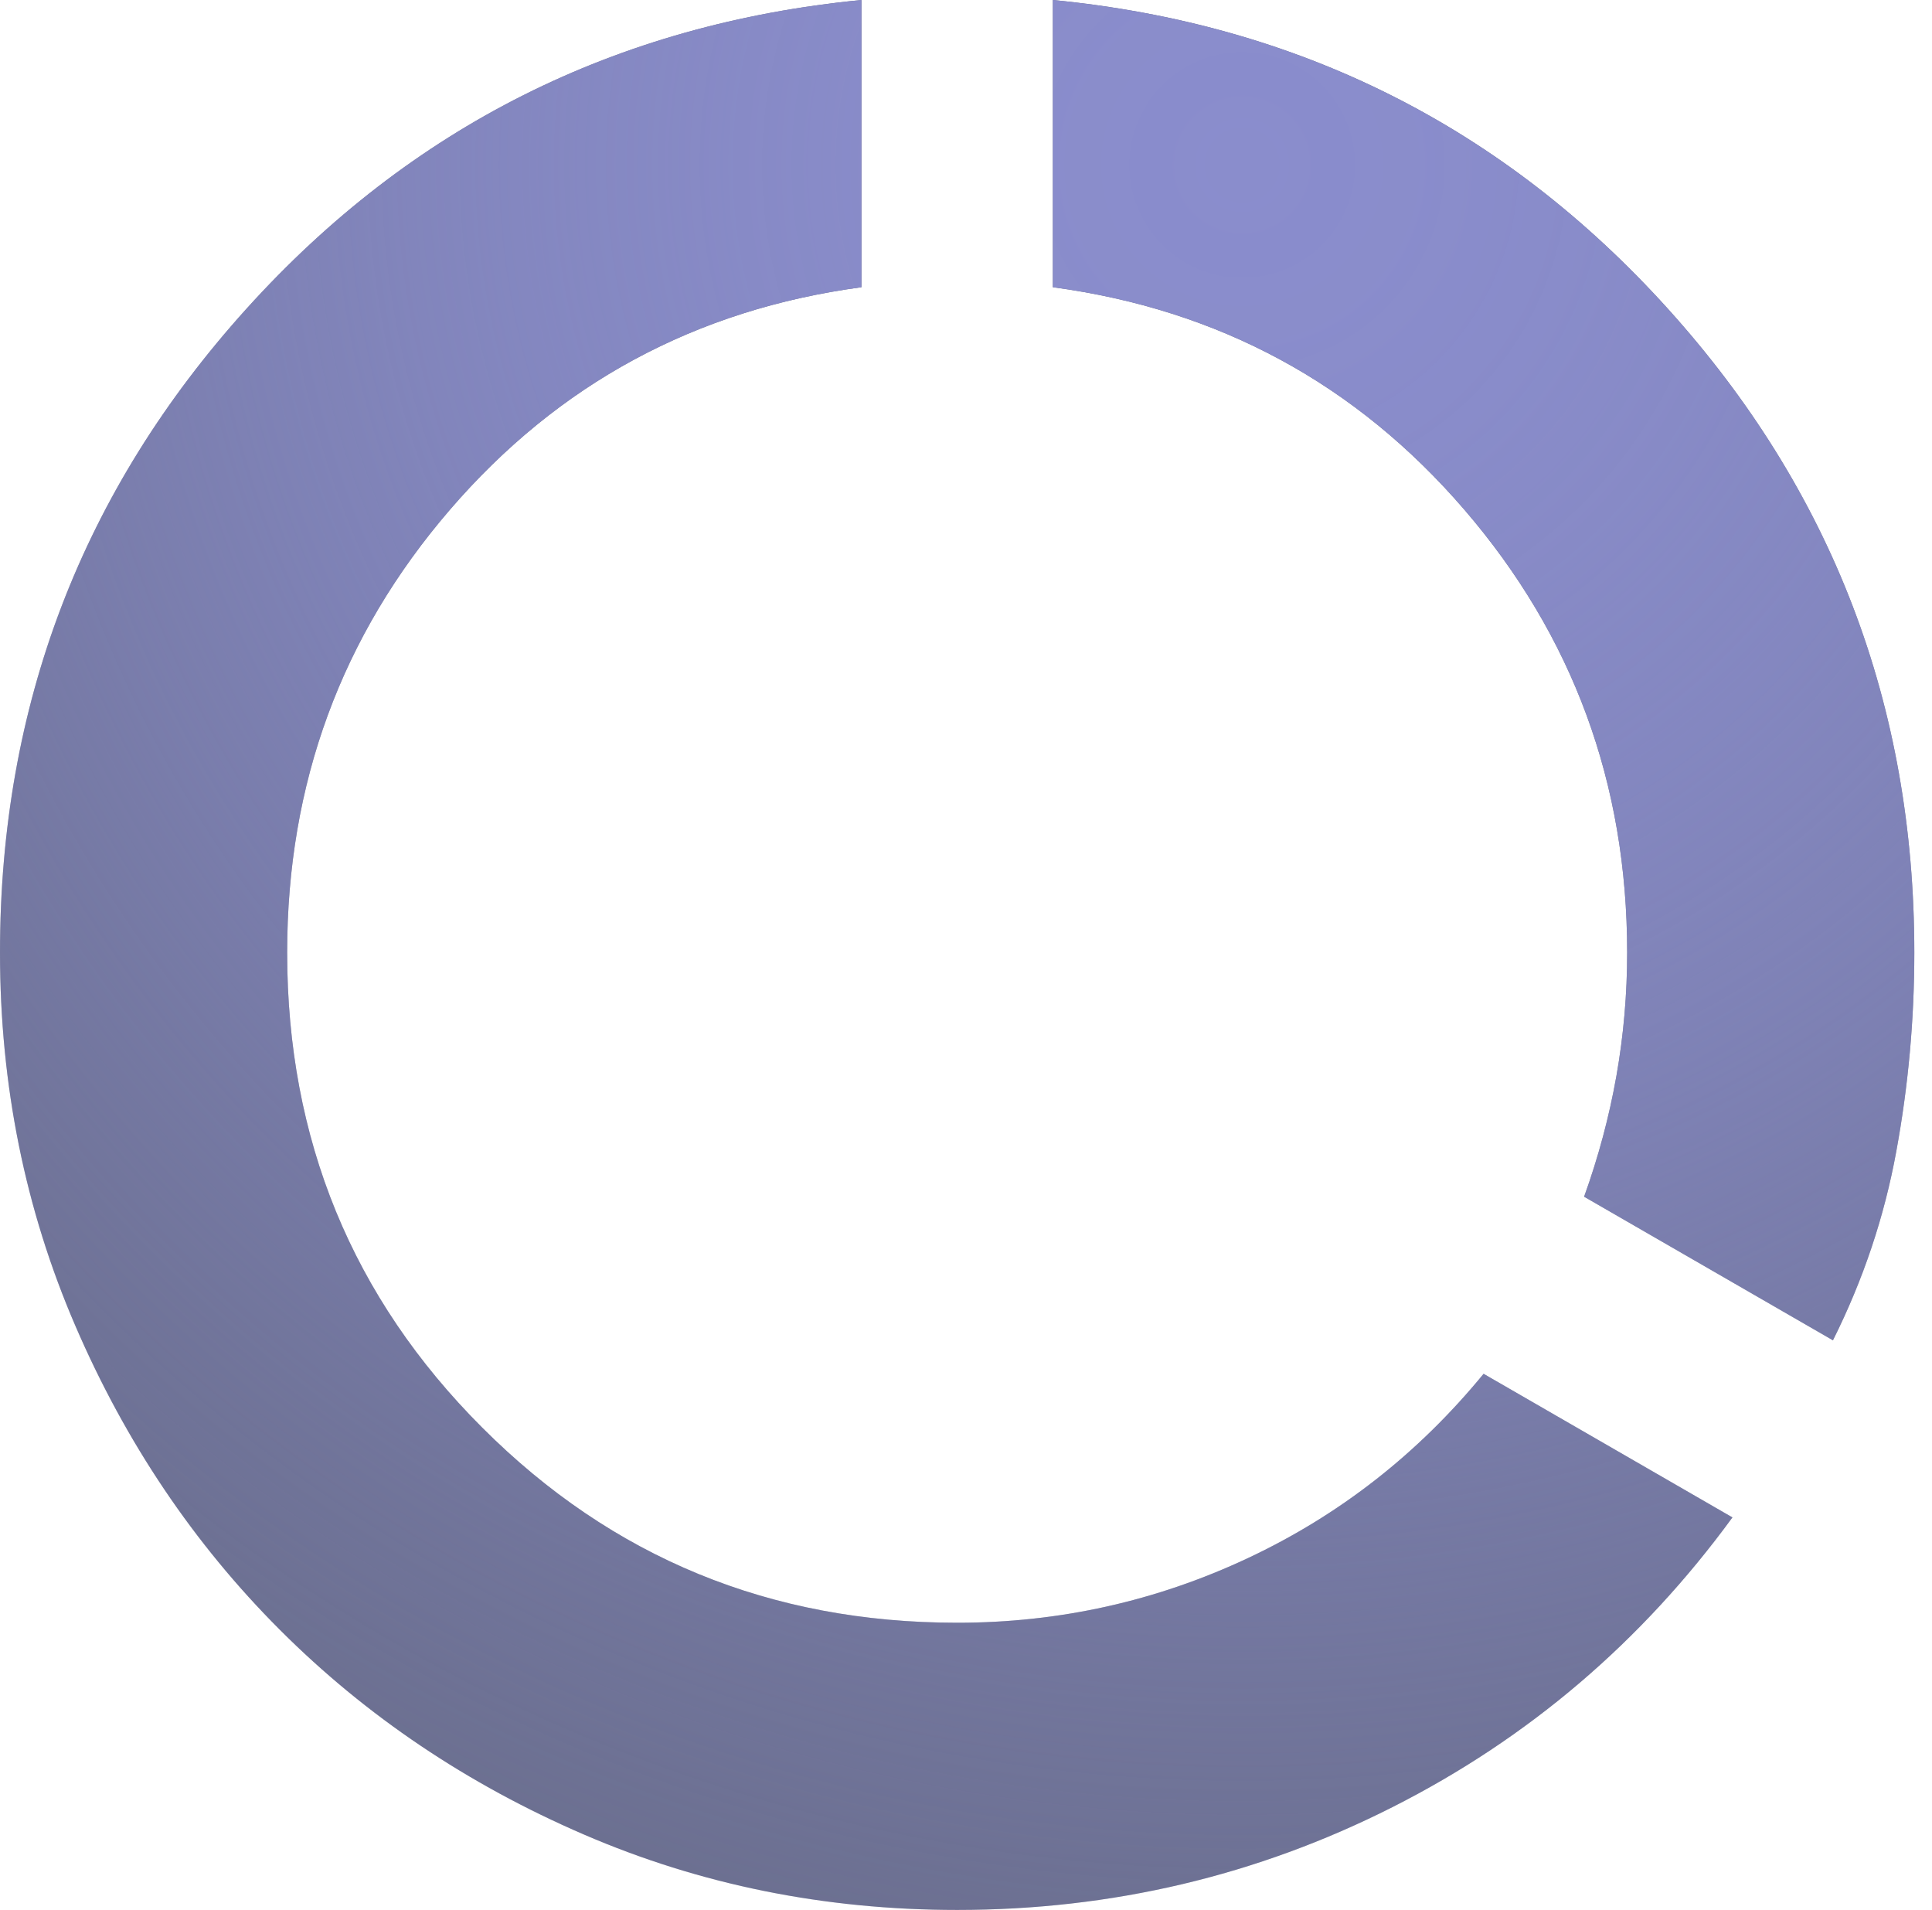
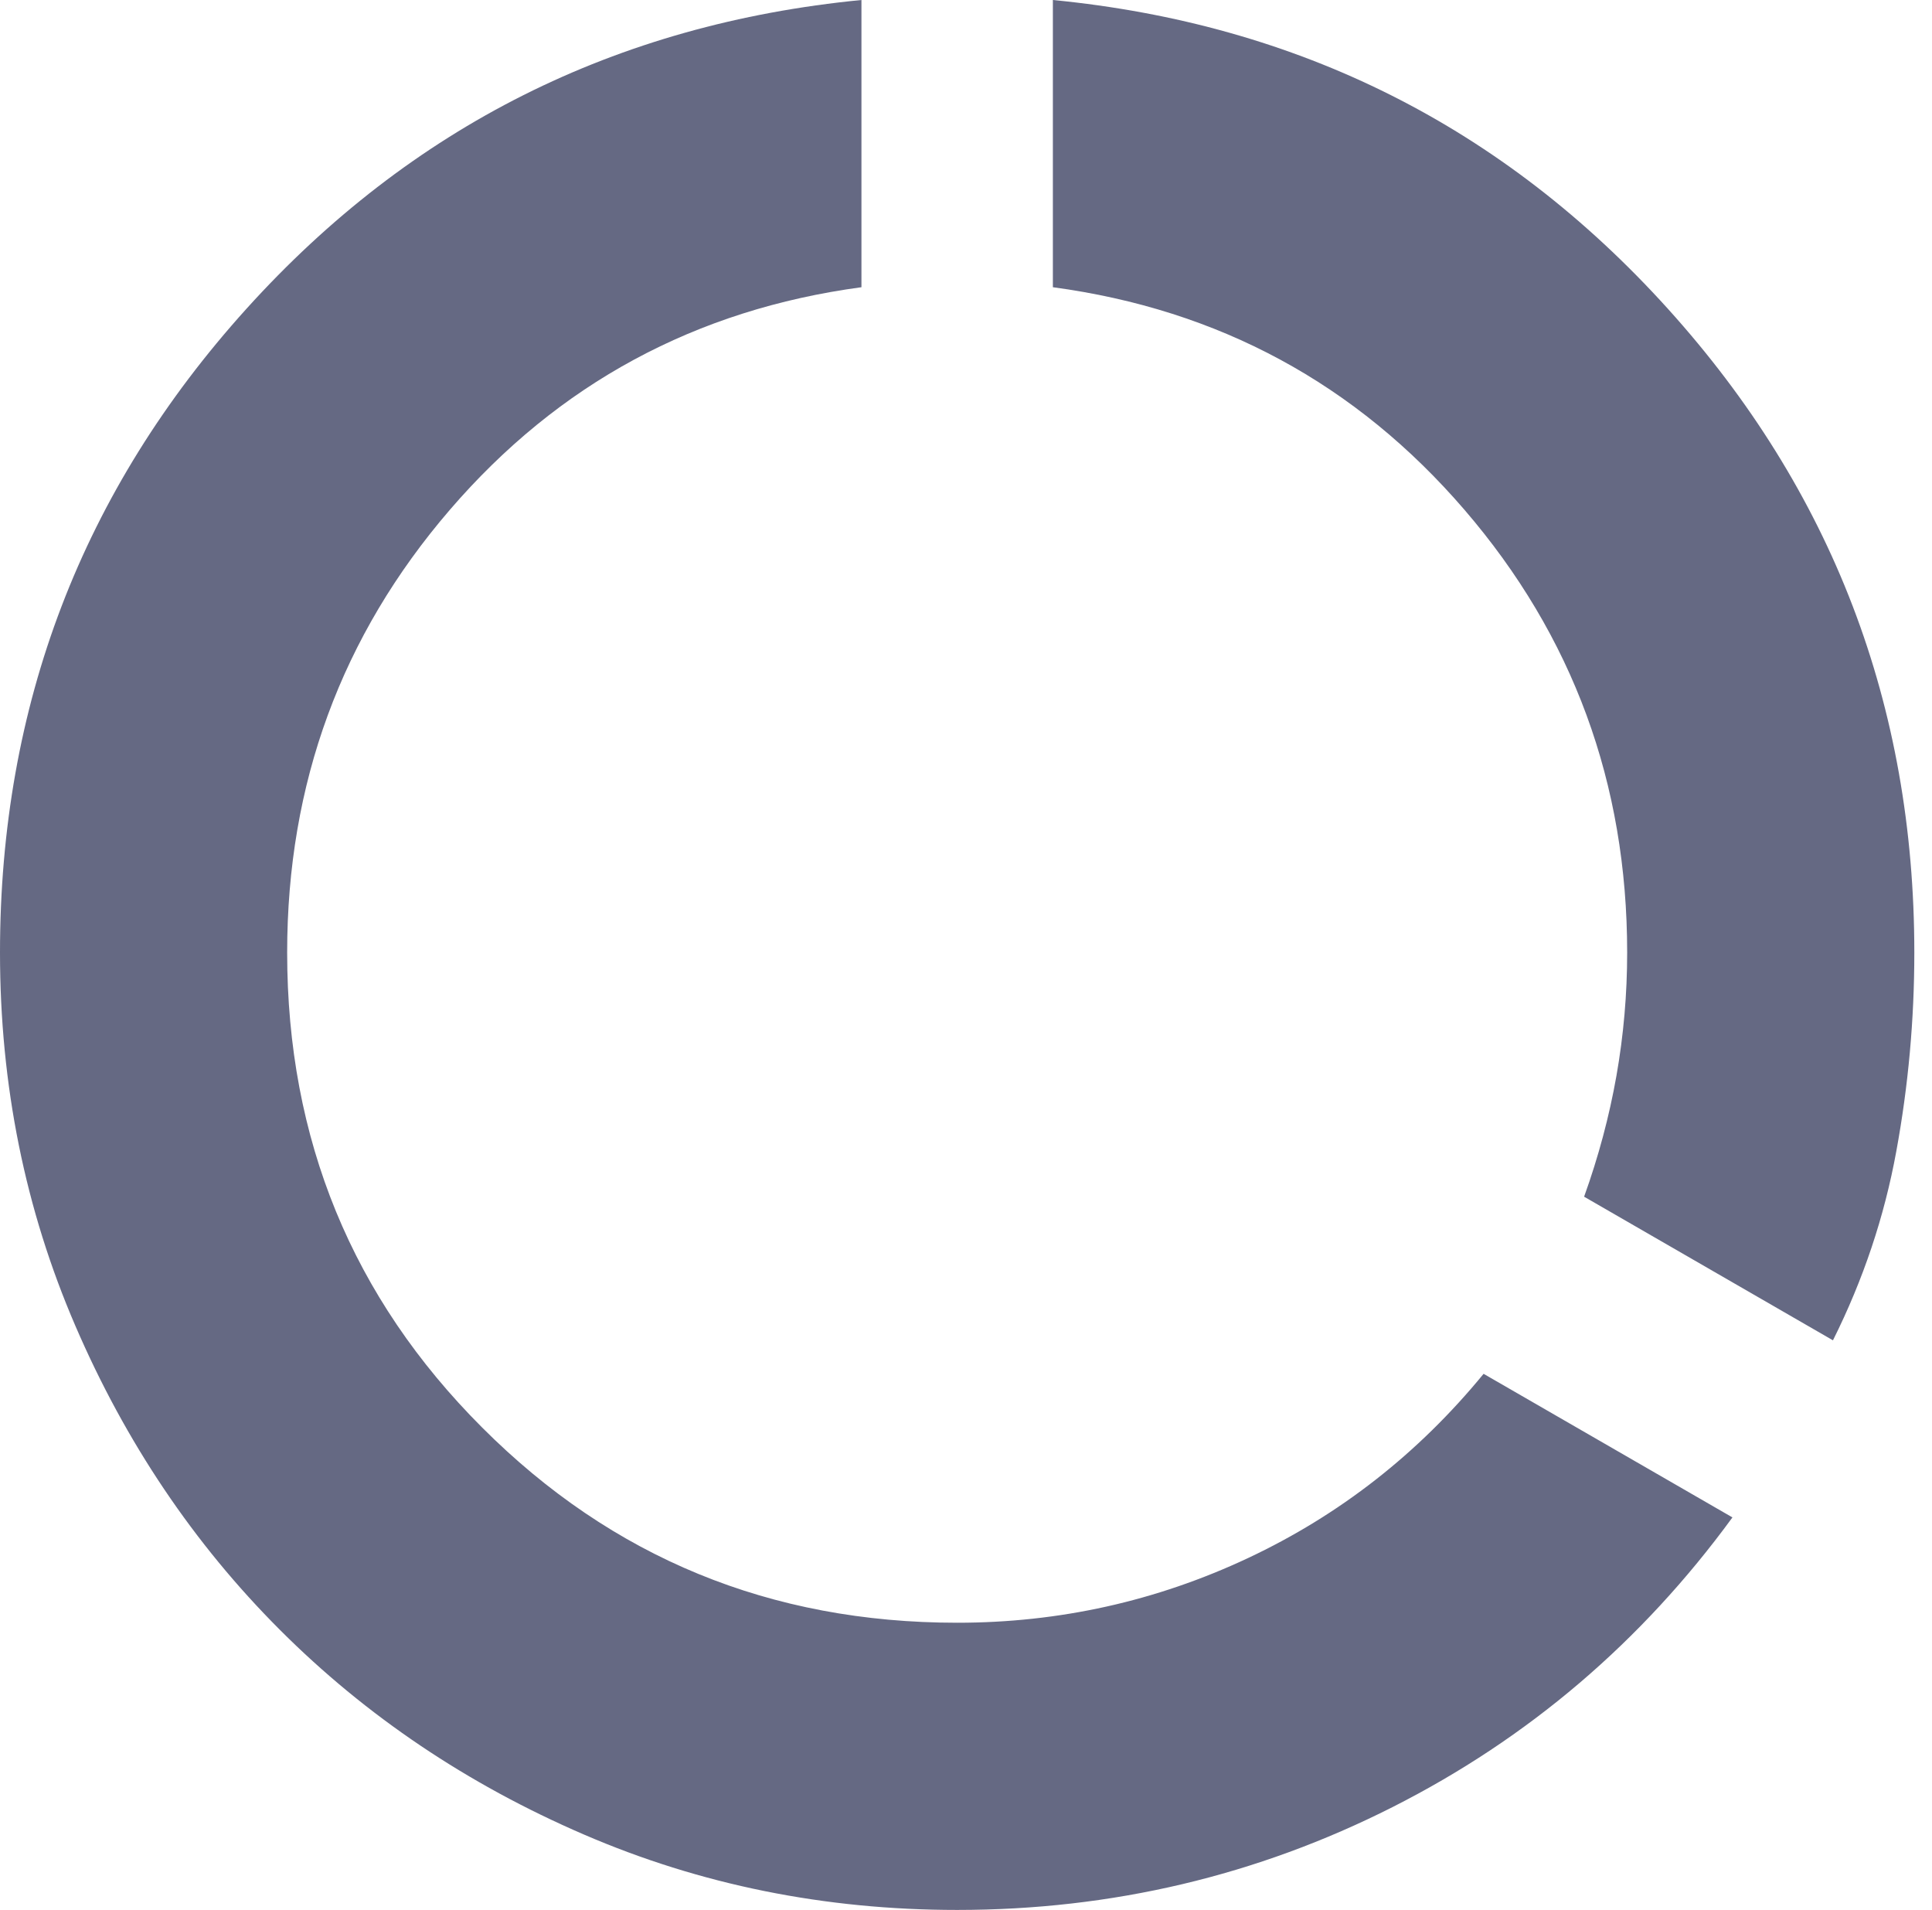
<svg xmlns="http://www.w3.org/2000/svg" width="87" height="86" viewBox="0 0 87 86" fill="none">
  <path d="M43.102 85.988C37.139 85.988 31.536 84.856 26.292 82.592C21.048 80.33 16.486 77.26 12.607 73.381C8.728 69.502 5.658 64.94 3.396 59.696C1.132 54.452 0 48.849 0 42.886C0 31.752 3.7 22.09 11.099 13.9C18.498 5.711 27.729 1.078 38.792 0V12.931C31.321 13.936 25.143 17.277 20.258 22.952C15.373 28.627 12.931 35.272 12.931 42.886C12.931 51.291 15.859 58.42 21.715 64.273C27.568 70.13 34.697 73.058 43.102 73.058C47.699 73.058 52.064 72.088 56.196 70.148C60.325 68.209 63.863 65.443 66.808 61.851L78.014 68.316C73.92 73.92 68.819 78.266 62.713 81.355C56.607 84.444 50.07 85.988 43.102 85.988ZM82.54 60.343L71.334 53.877C71.98 52.081 72.466 50.267 72.79 48.434C73.112 46.603 73.273 44.754 73.273 42.886C73.273 35.272 70.831 28.627 65.946 22.952C61.061 17.277 54.883 13.936 47.412 12.931V0C58.475 1.078 67.706 5.711 75.105 13.9C82.504 22.09 86.204 31.752 86.204 42.886C86.204 45.904 85.934 48.885 85.393 51.83C84.856 54.775 83.905 57.613 82.54 60.343Z" fill="#656983" />
-   <path d="M43.102 85.988C37.139 85.988 31.536 84.856 26.292 82.592C21.048 80.33 16.486 77.26 12.607 73.381C8.728 69.502 5.658 64.94 3.396 59.696C1.132 54.452 0 48.849 0 42.886C0 31.752 3.7 22.09 11.099 13.9C18.498 5.711 27.729 1.078 38.792 0V12.931C31.321 13.936 25.143 17.277 20.258 22.952C15.373 28.627 12.931 35.272 12.931 42.886C12.931 51.291 15.859 58.42 21.715 64.273C27.568 70.13 34.697 73.058 43.102 73.058C47.699 73.058 52.064 72.088 56.196 70.148C60.325 68.209 63.863 65.443 66.808 61.851L78.014 68.316C73.92 73.92 68.819 78.266 62.713 81.355C56.607 84.444 50.07 85.988 43.102 85.988ZM82.54 60.343L71.334 53.877C71.98 52.081 72.466 50.267 72.79 48.434C73.112 46.603 73.273 44.754 73.273 42.886C73.273 35.272 70.831 28.627 65.946 22.952C61.061 17.277 54.883 13.936 47.412 12.931V0C58.475 1.078 67.706 5.711 75.105 13.9C82.504 22.09 86.204 31.752 86.204 42.886C86.204 45.904 85.934 48.885 85.393 51.83C84.856 54.775 83.905 57.613 82.54 60.343Z" fill="url(#paint0_radial_195_40)" />
  <defs>
    <radialGradient id="paint0_radial_195_40" cx="0" cy="0" r="1" gradientUnits="userSpaceOnUse" gradientTransform="translate(56 8.5) rotate(105.388) scale(113.053 113.331)">
      <stop stop-color="#8A8DCC" />
      <stop offset="0.067" stop-color="#8A8DCC" stop-opacity="0.991" />
      <stop offset="0.133" stop-color="#8A8DCC" stop-opacity="0.964" />
      <stop offset="0.2" stop-color="#8A8DCC" stop-opacity="0.918" />
      <stop offset="0.267" stop-color="#8A8DCC" stop-opacity="0.853" />
      <stop offset="0.333" stop-color="#8A8DCC" stop-opacity="0.768" />
      <stop offset="0.4" stop-color="#8A8DCC" stop-opacity="0.668" />
      <stop offset="0.467" stop-color="#8A8DCC" stop-opacity="0.557" />
      <stop offset="0.533" stop-color="#8A8DCC" stop-opacity="0.443" />
      <stop offset="0.6" stop-color="#8A8DCC" stop-opacity="0.332" />
      <stop offset="0.667" stop-color="#8A8DCC" stop-opacity="0.232" />
      <stop offset="0.733" stop-color="#8A8DCC" stop-opacity="0.147" />
      <stop offset="0.8" stop-color="#8A8DCC" stop-opacity="0.082" />
      <stop offset="0.867" stop-color="#8A8DCC" stop-opacity="0.036" />
      <stop offset="0.933" stop-color="#8A8DCC" stop-opacity="0.01" />
      <stop offset="1" stop-color="#8A8DCC" stop-opacity="0" />
    </radialGradient>
  </defs>
</svg>